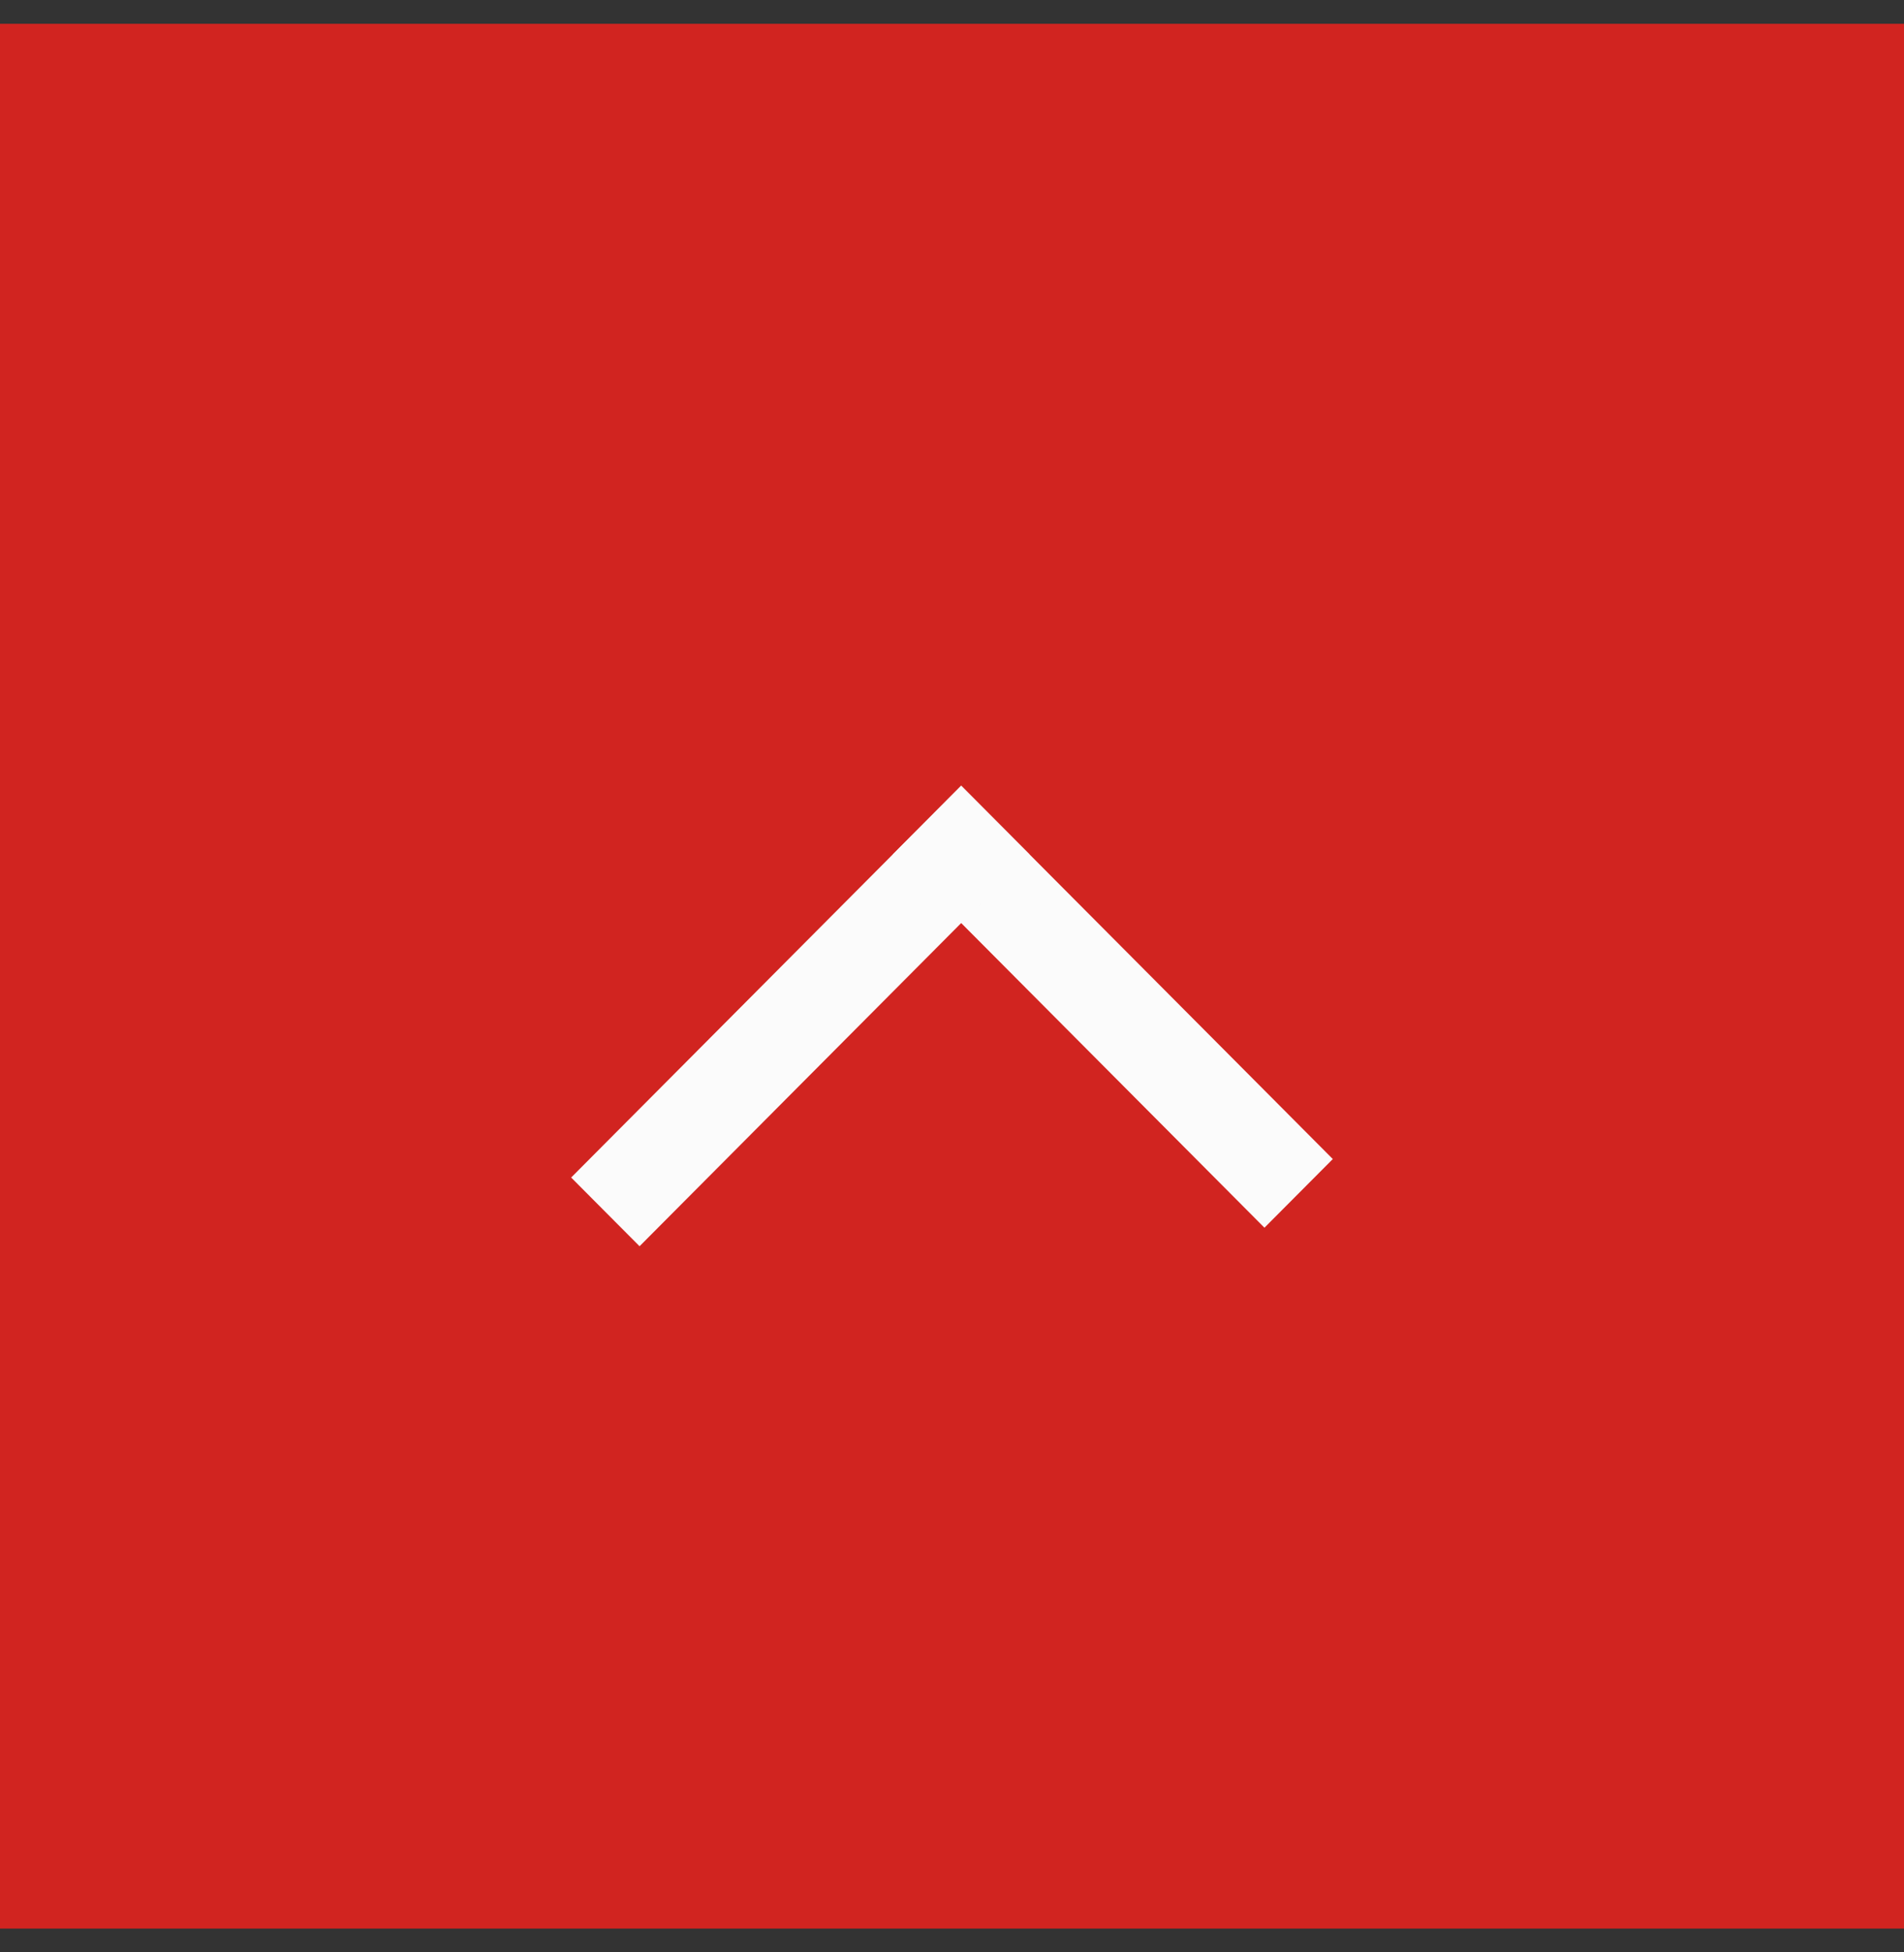
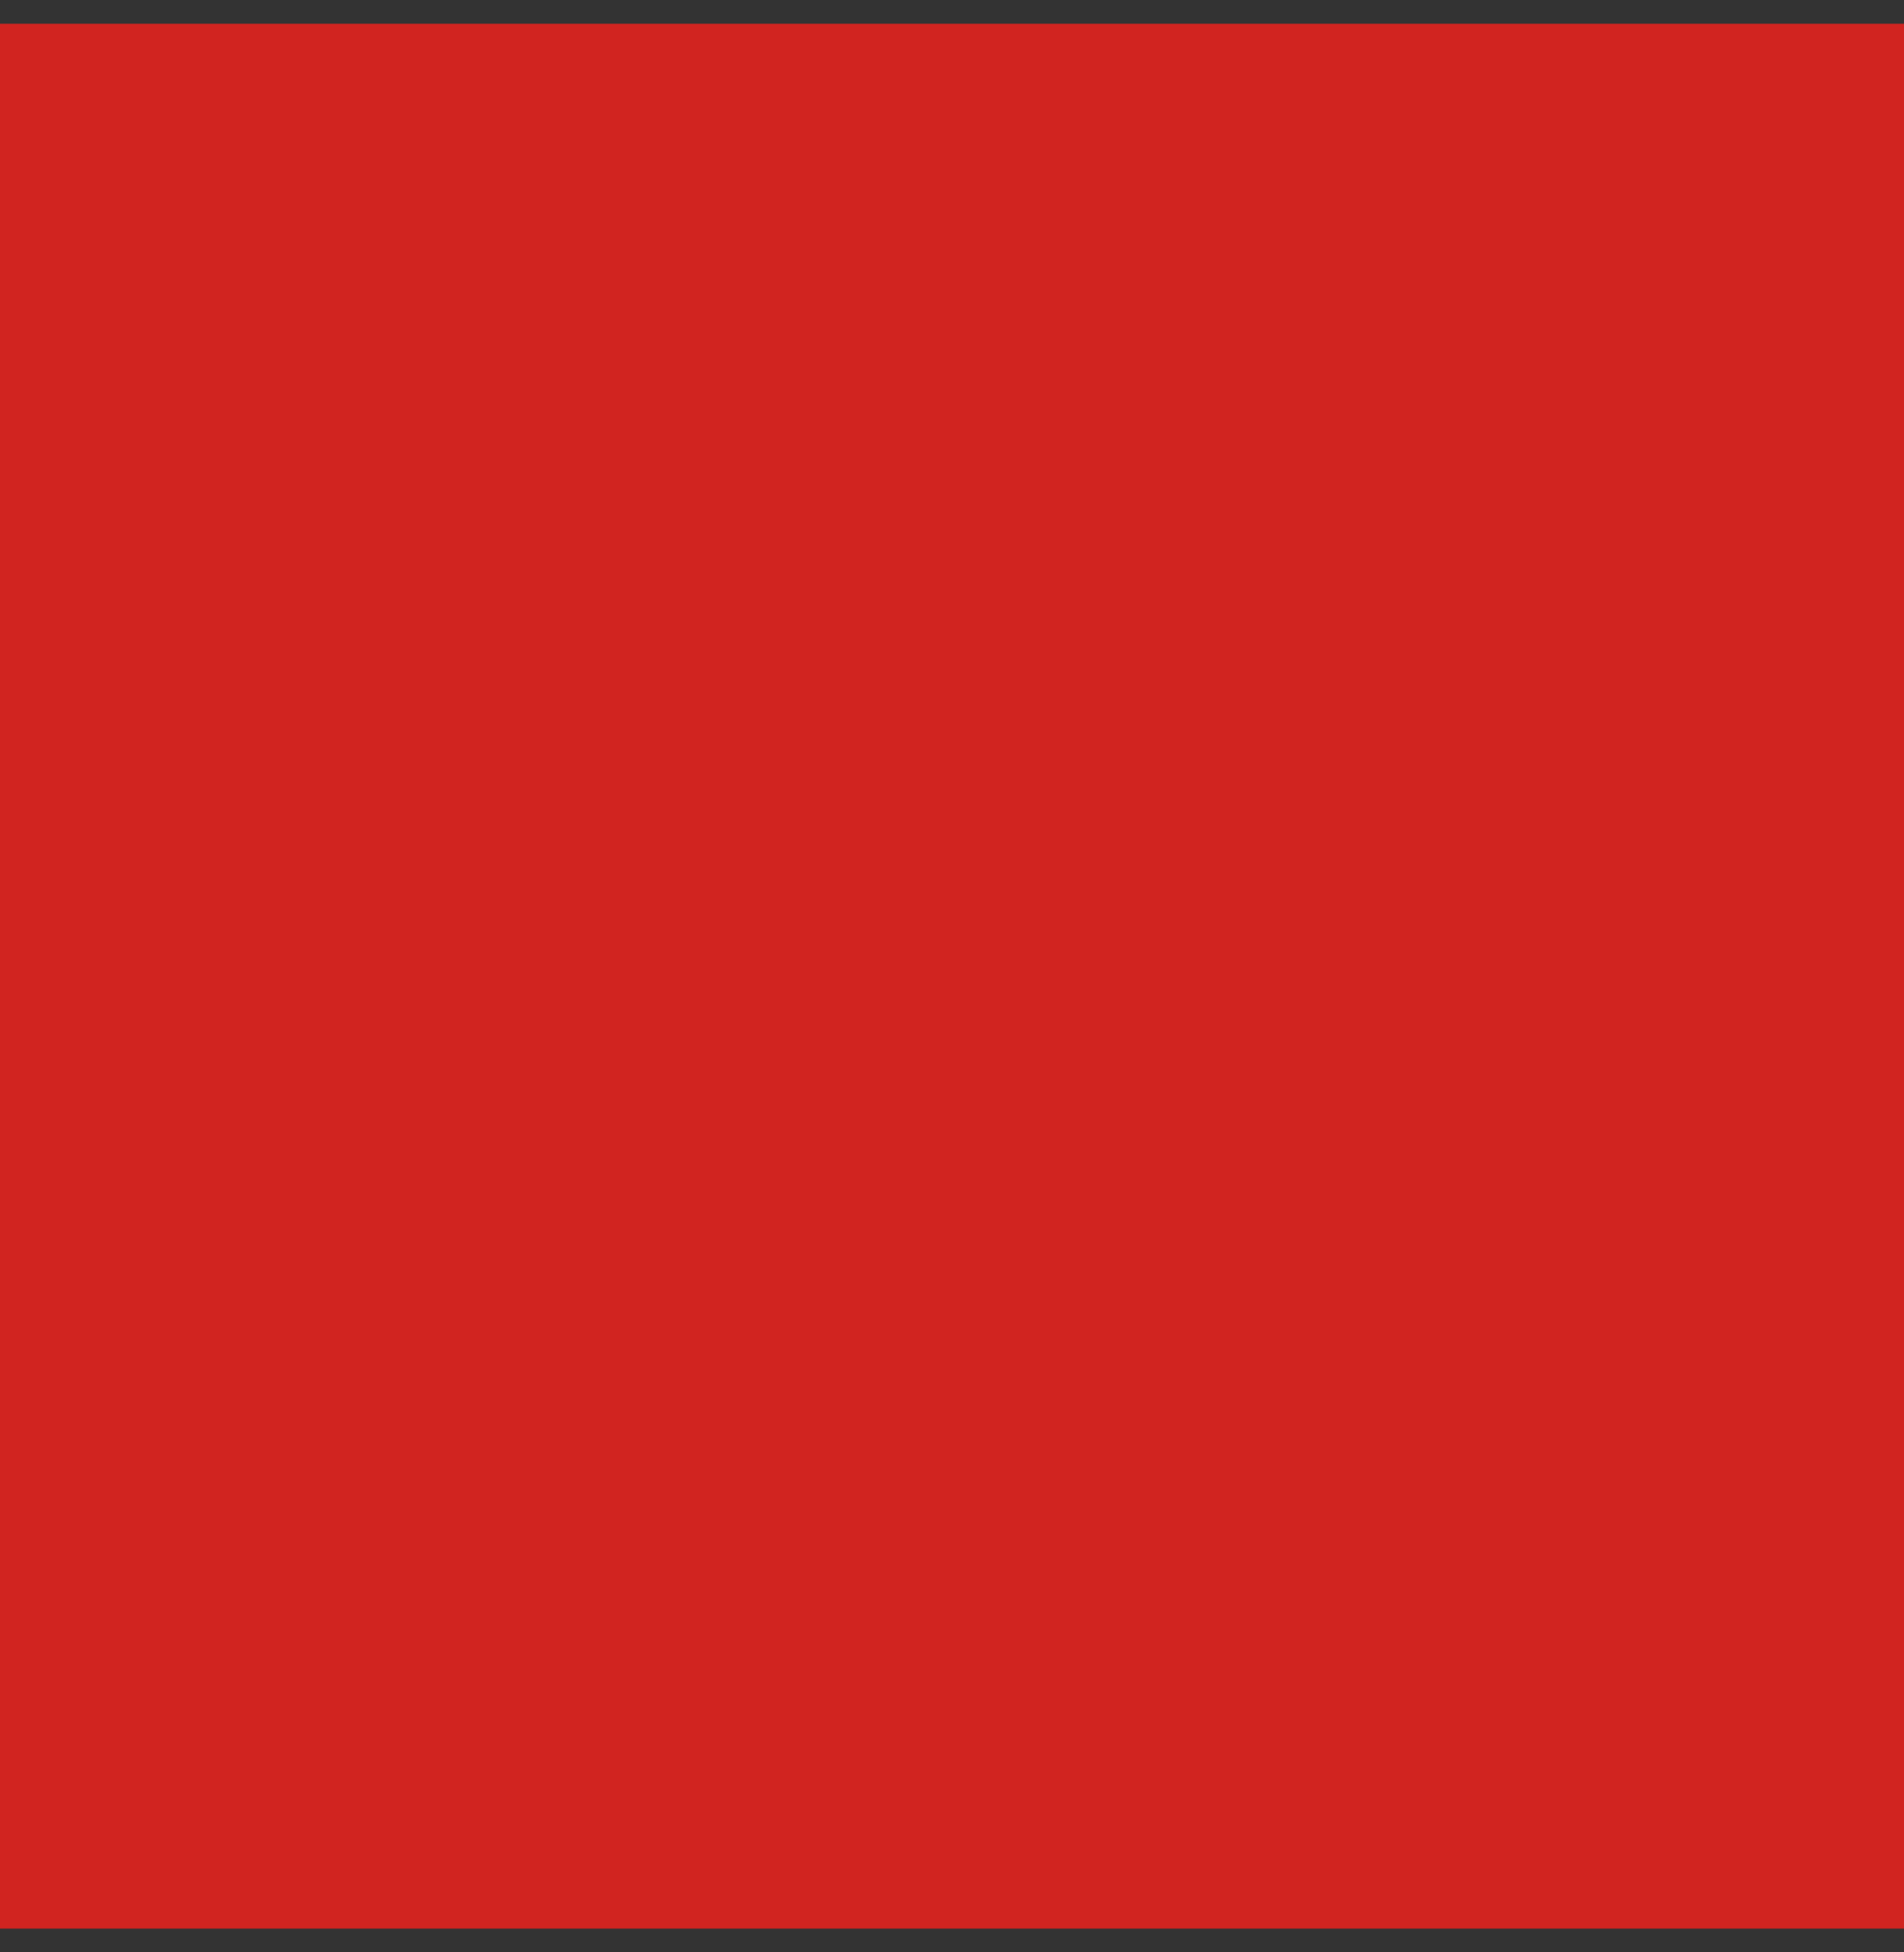
<svg xmlns="http://www.w3.org/2000/svg" width="40" height="41" fill="none">
  <rect width="100%" height="100%" fill="#333333" stroke="none" />
  <path fill="#D12420" d="M0 .5h40v40H0z" />
-   <path fill-rule="evenodd" clip-rule="evenodd" d="M20.193 16.5L28 24.34l-1.436 1.442-7.807-7.84 1.436-1.442z" fill="#FBFBFB" />
-   <path fill-rule="evenodd" clip-rule="evenodd" d="M21.629 17.942l-8.193 8.229-1.437-1.443 8.193-8.228 1.437 1.442z" fill="#FBFBFB" />
</svg>